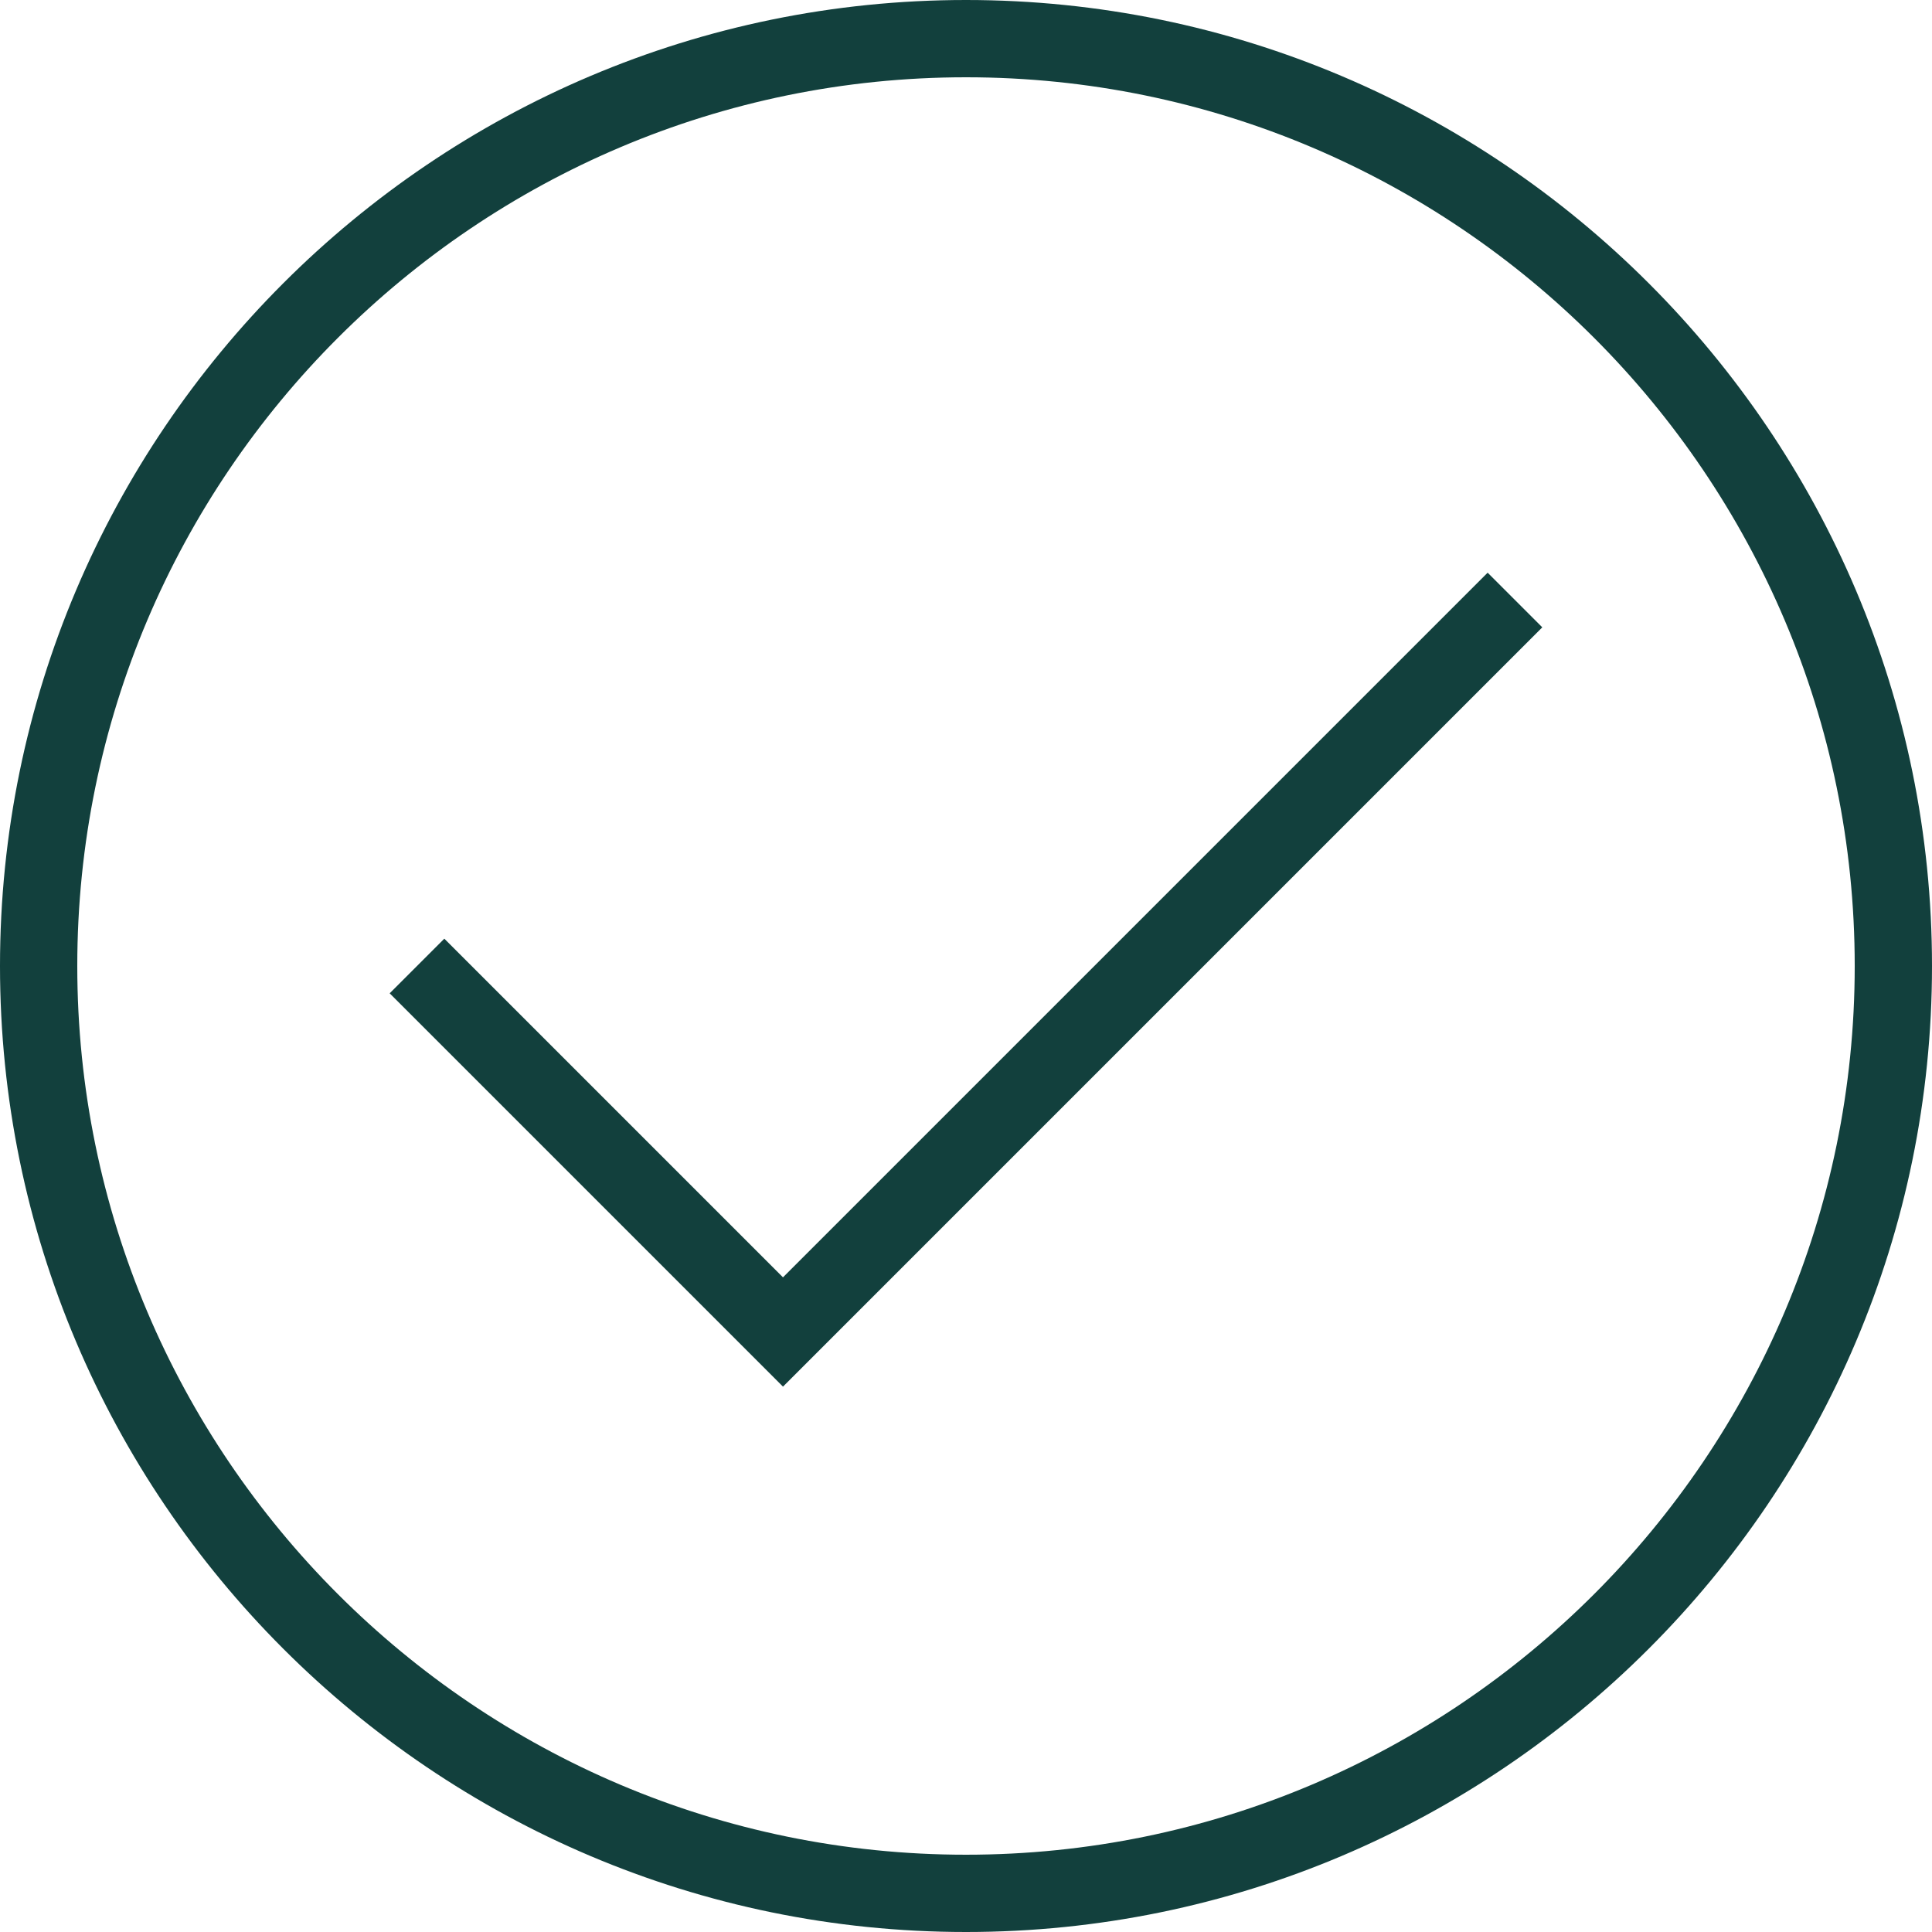
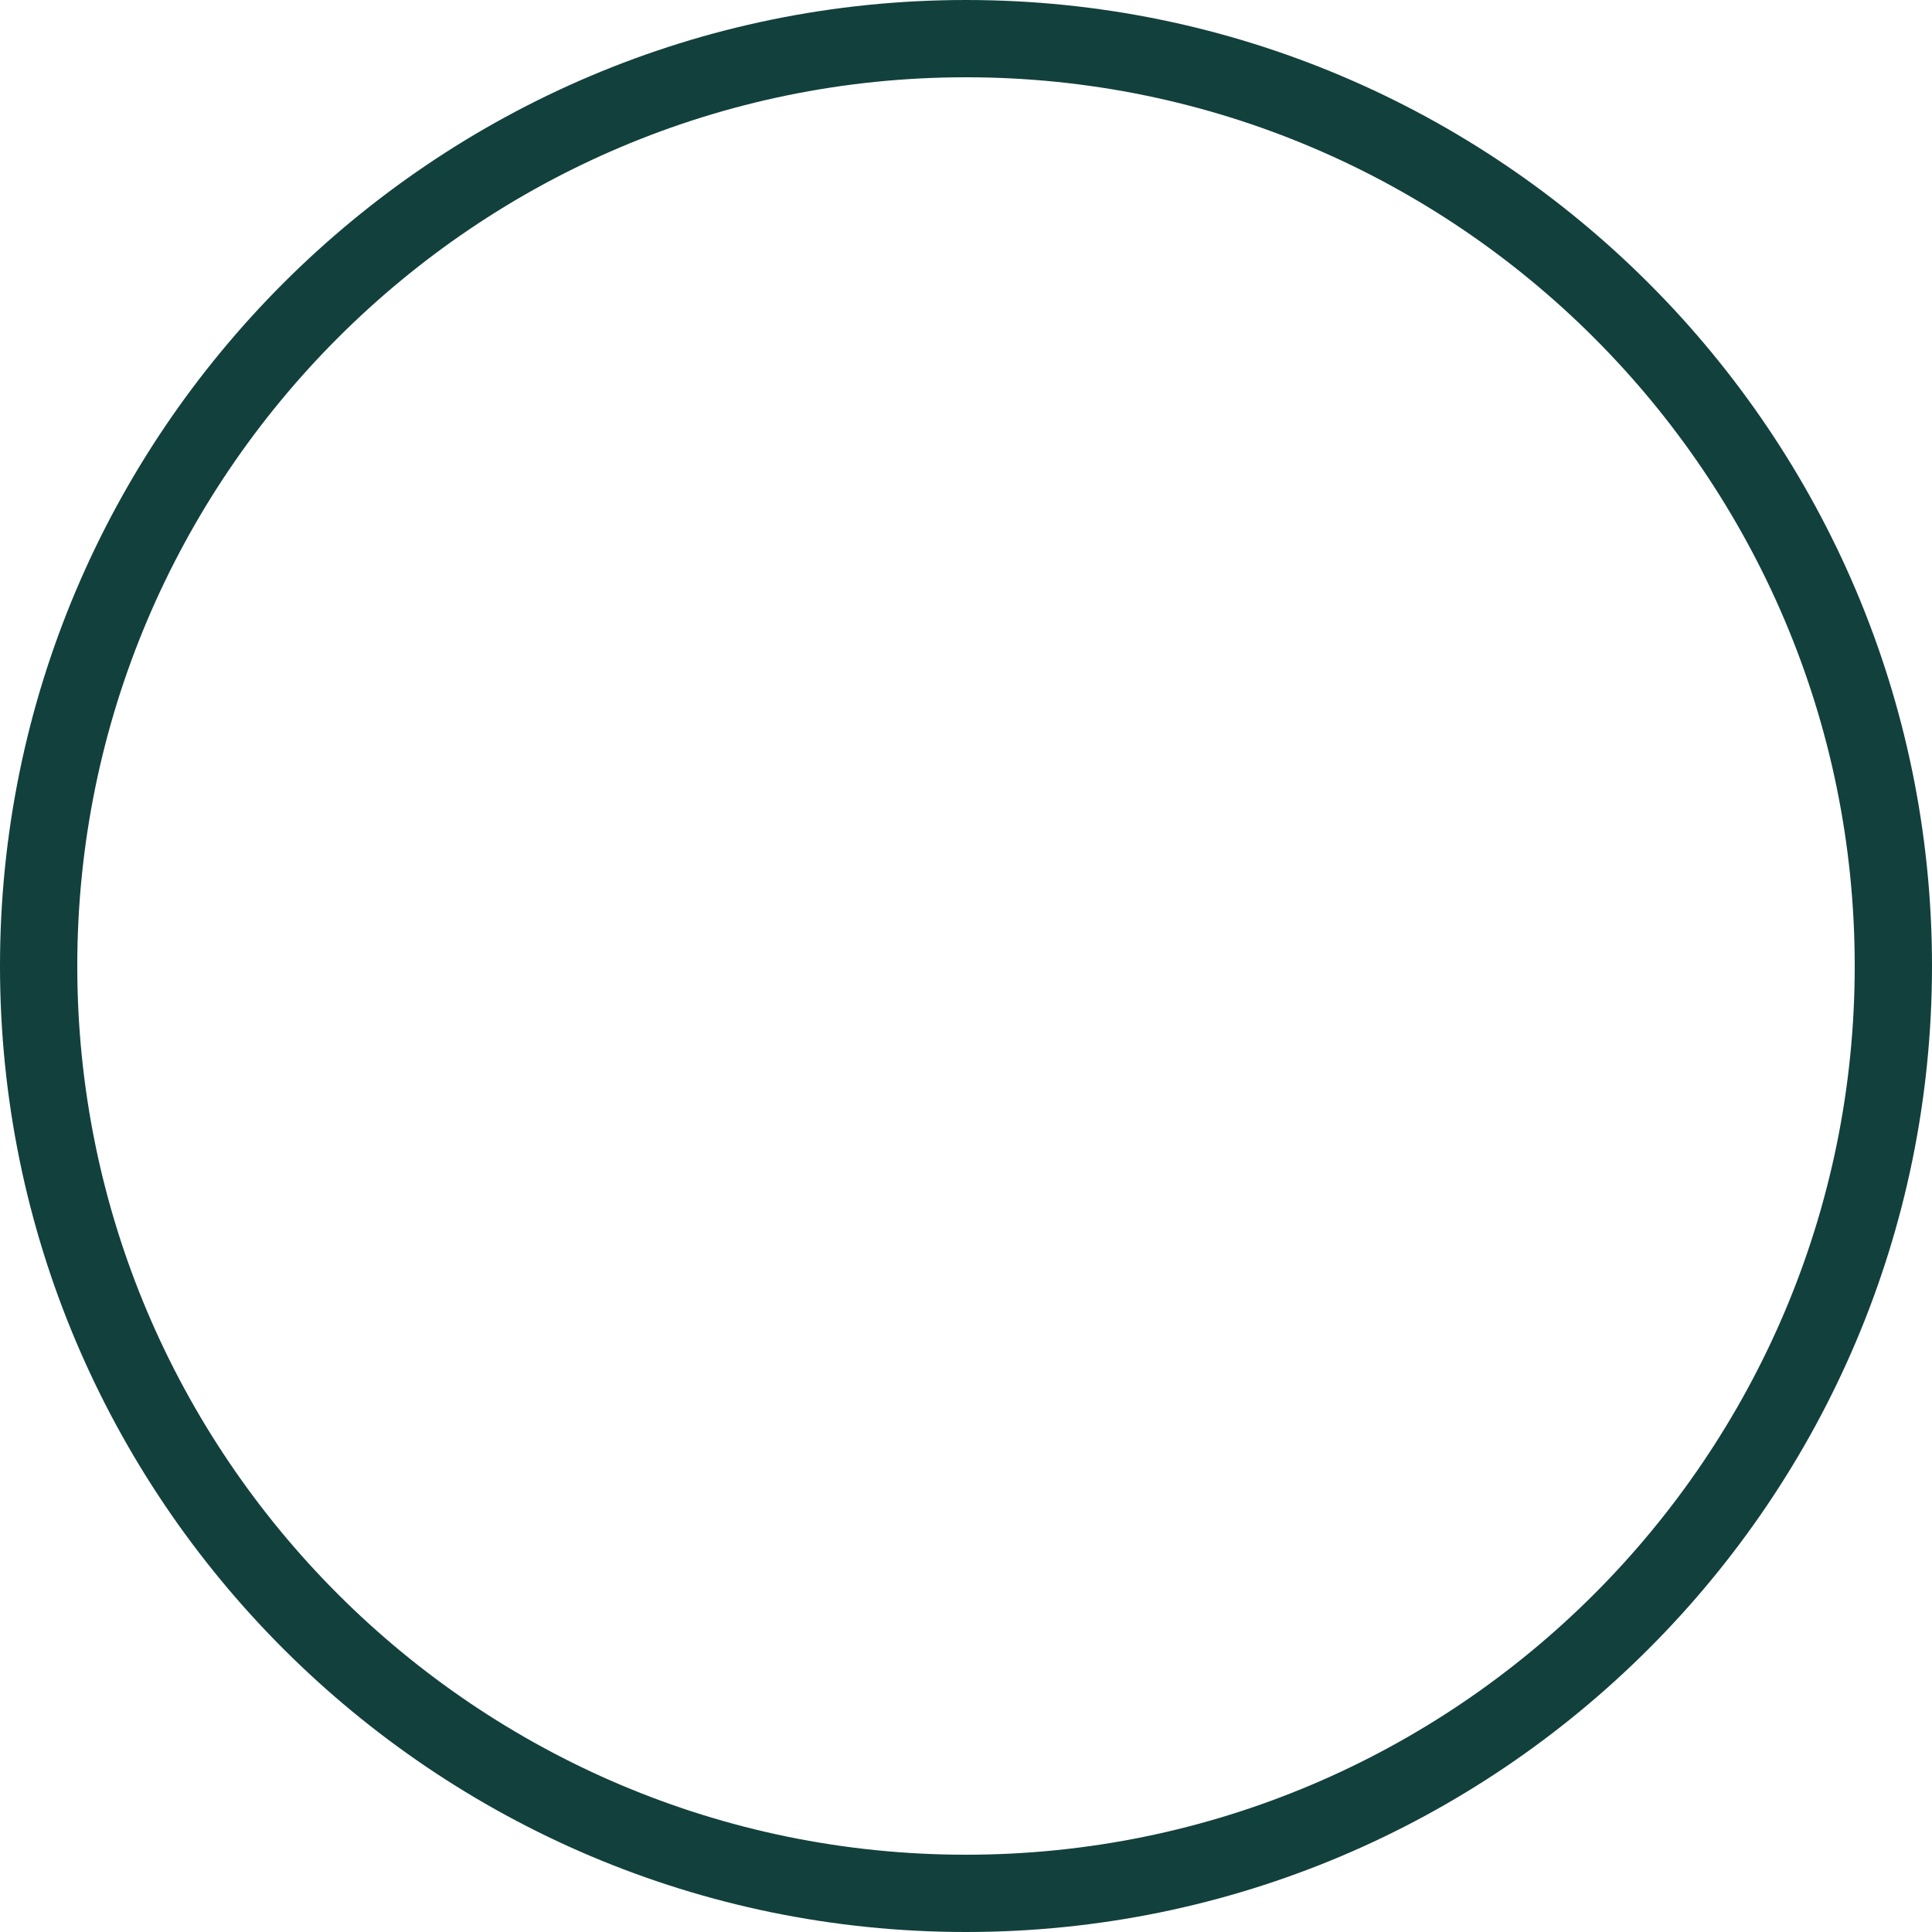
<svg xmlns="http://www.w3.org/2000/svg" xml:space="preserve" style="enable-background:new 0 0 492.308 492.308;" viewBox="0 0 492.308 492.308" y="0px" x="0px" id="Layer_1" version="1.1">
  <g>
    <g>
-       <polygon style="fill: rgb(18, 64, 61);" fill="#000000" points="379.077,145.933 199.519,325.49 113.221,239.192 99.298,253.115 199.519,353.337 393,159.856" />
-     </g>
+       </g>
  </g>
  <g>
    <g>
      <path style="fill: rgb(18, 64, 61);" fill="#000000" d="M246.154,0C110.423,0,0,110.423,0,246.154s110.423,246.154,246.154,246.154s246.154-110.423,246.154-246.154 S381.885,0,246.154,0z M246.154,472.615c-124.875,0-226.462-101.587-226.462-226.462S121.279,19.692,246.154,19.692 s226.462,101.587,226.462,226.462S371.029,472.615,246.154,472.615z" />
    </g>
  </g>
</svg>